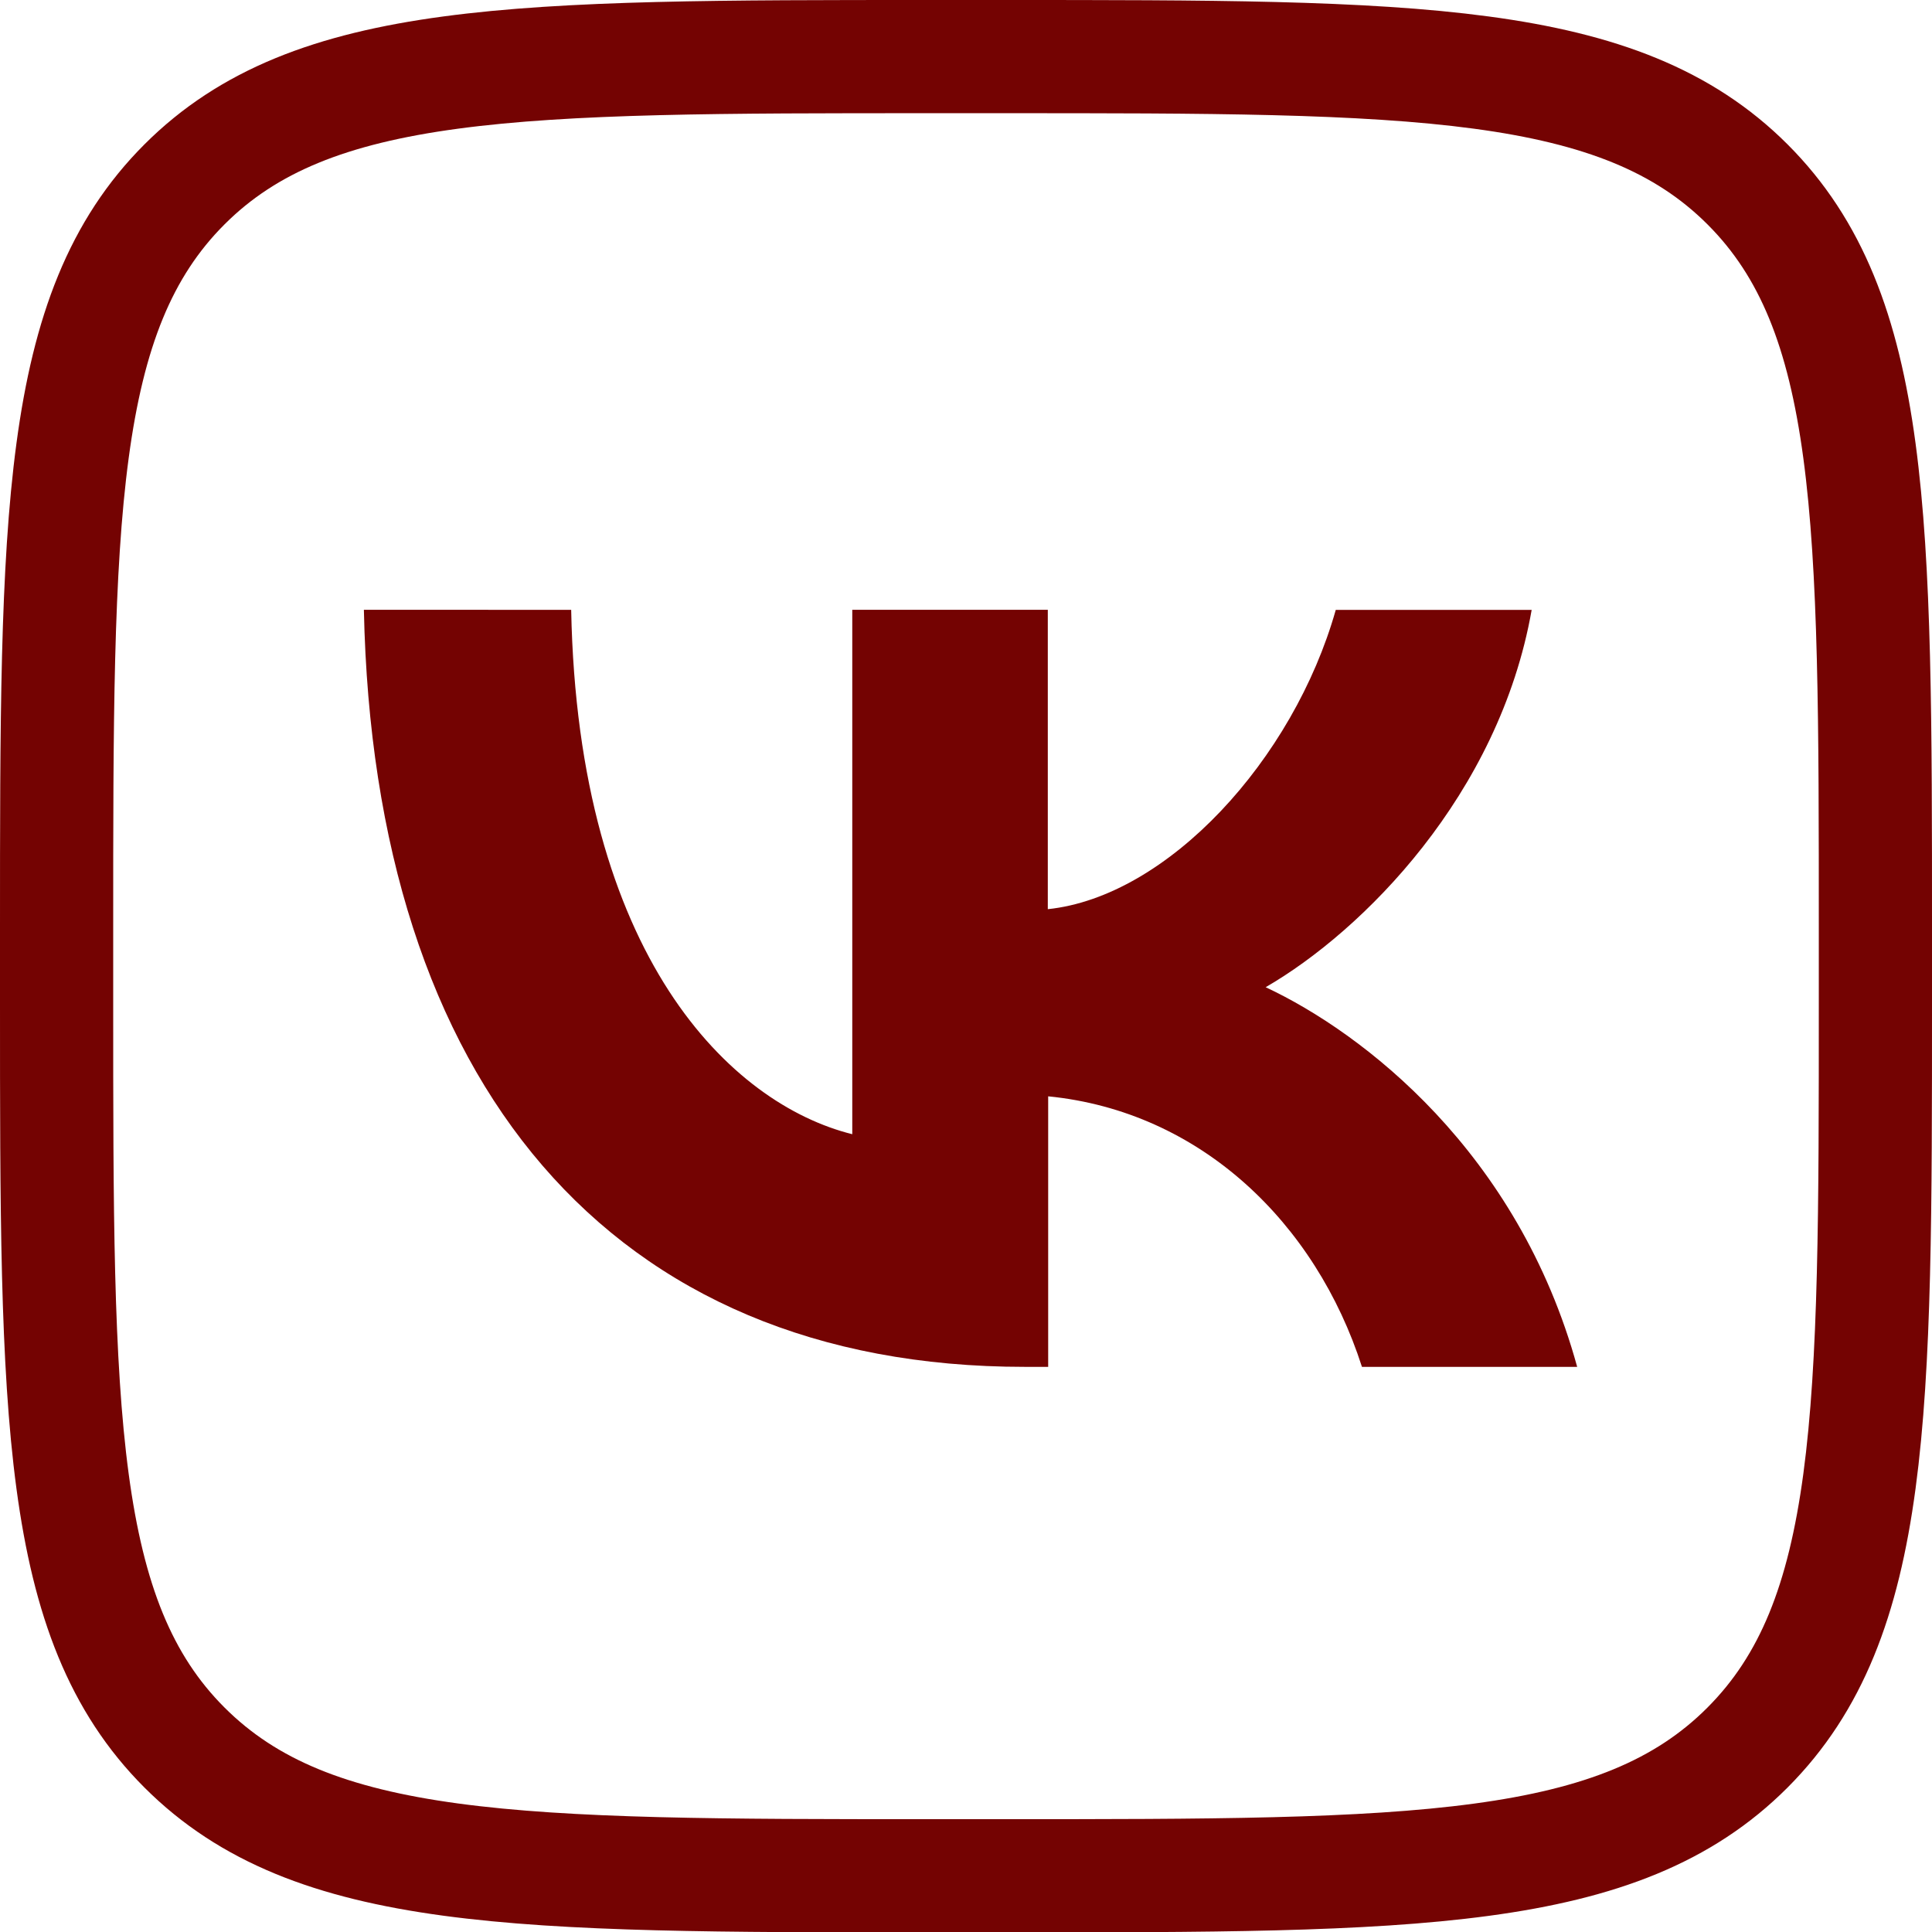
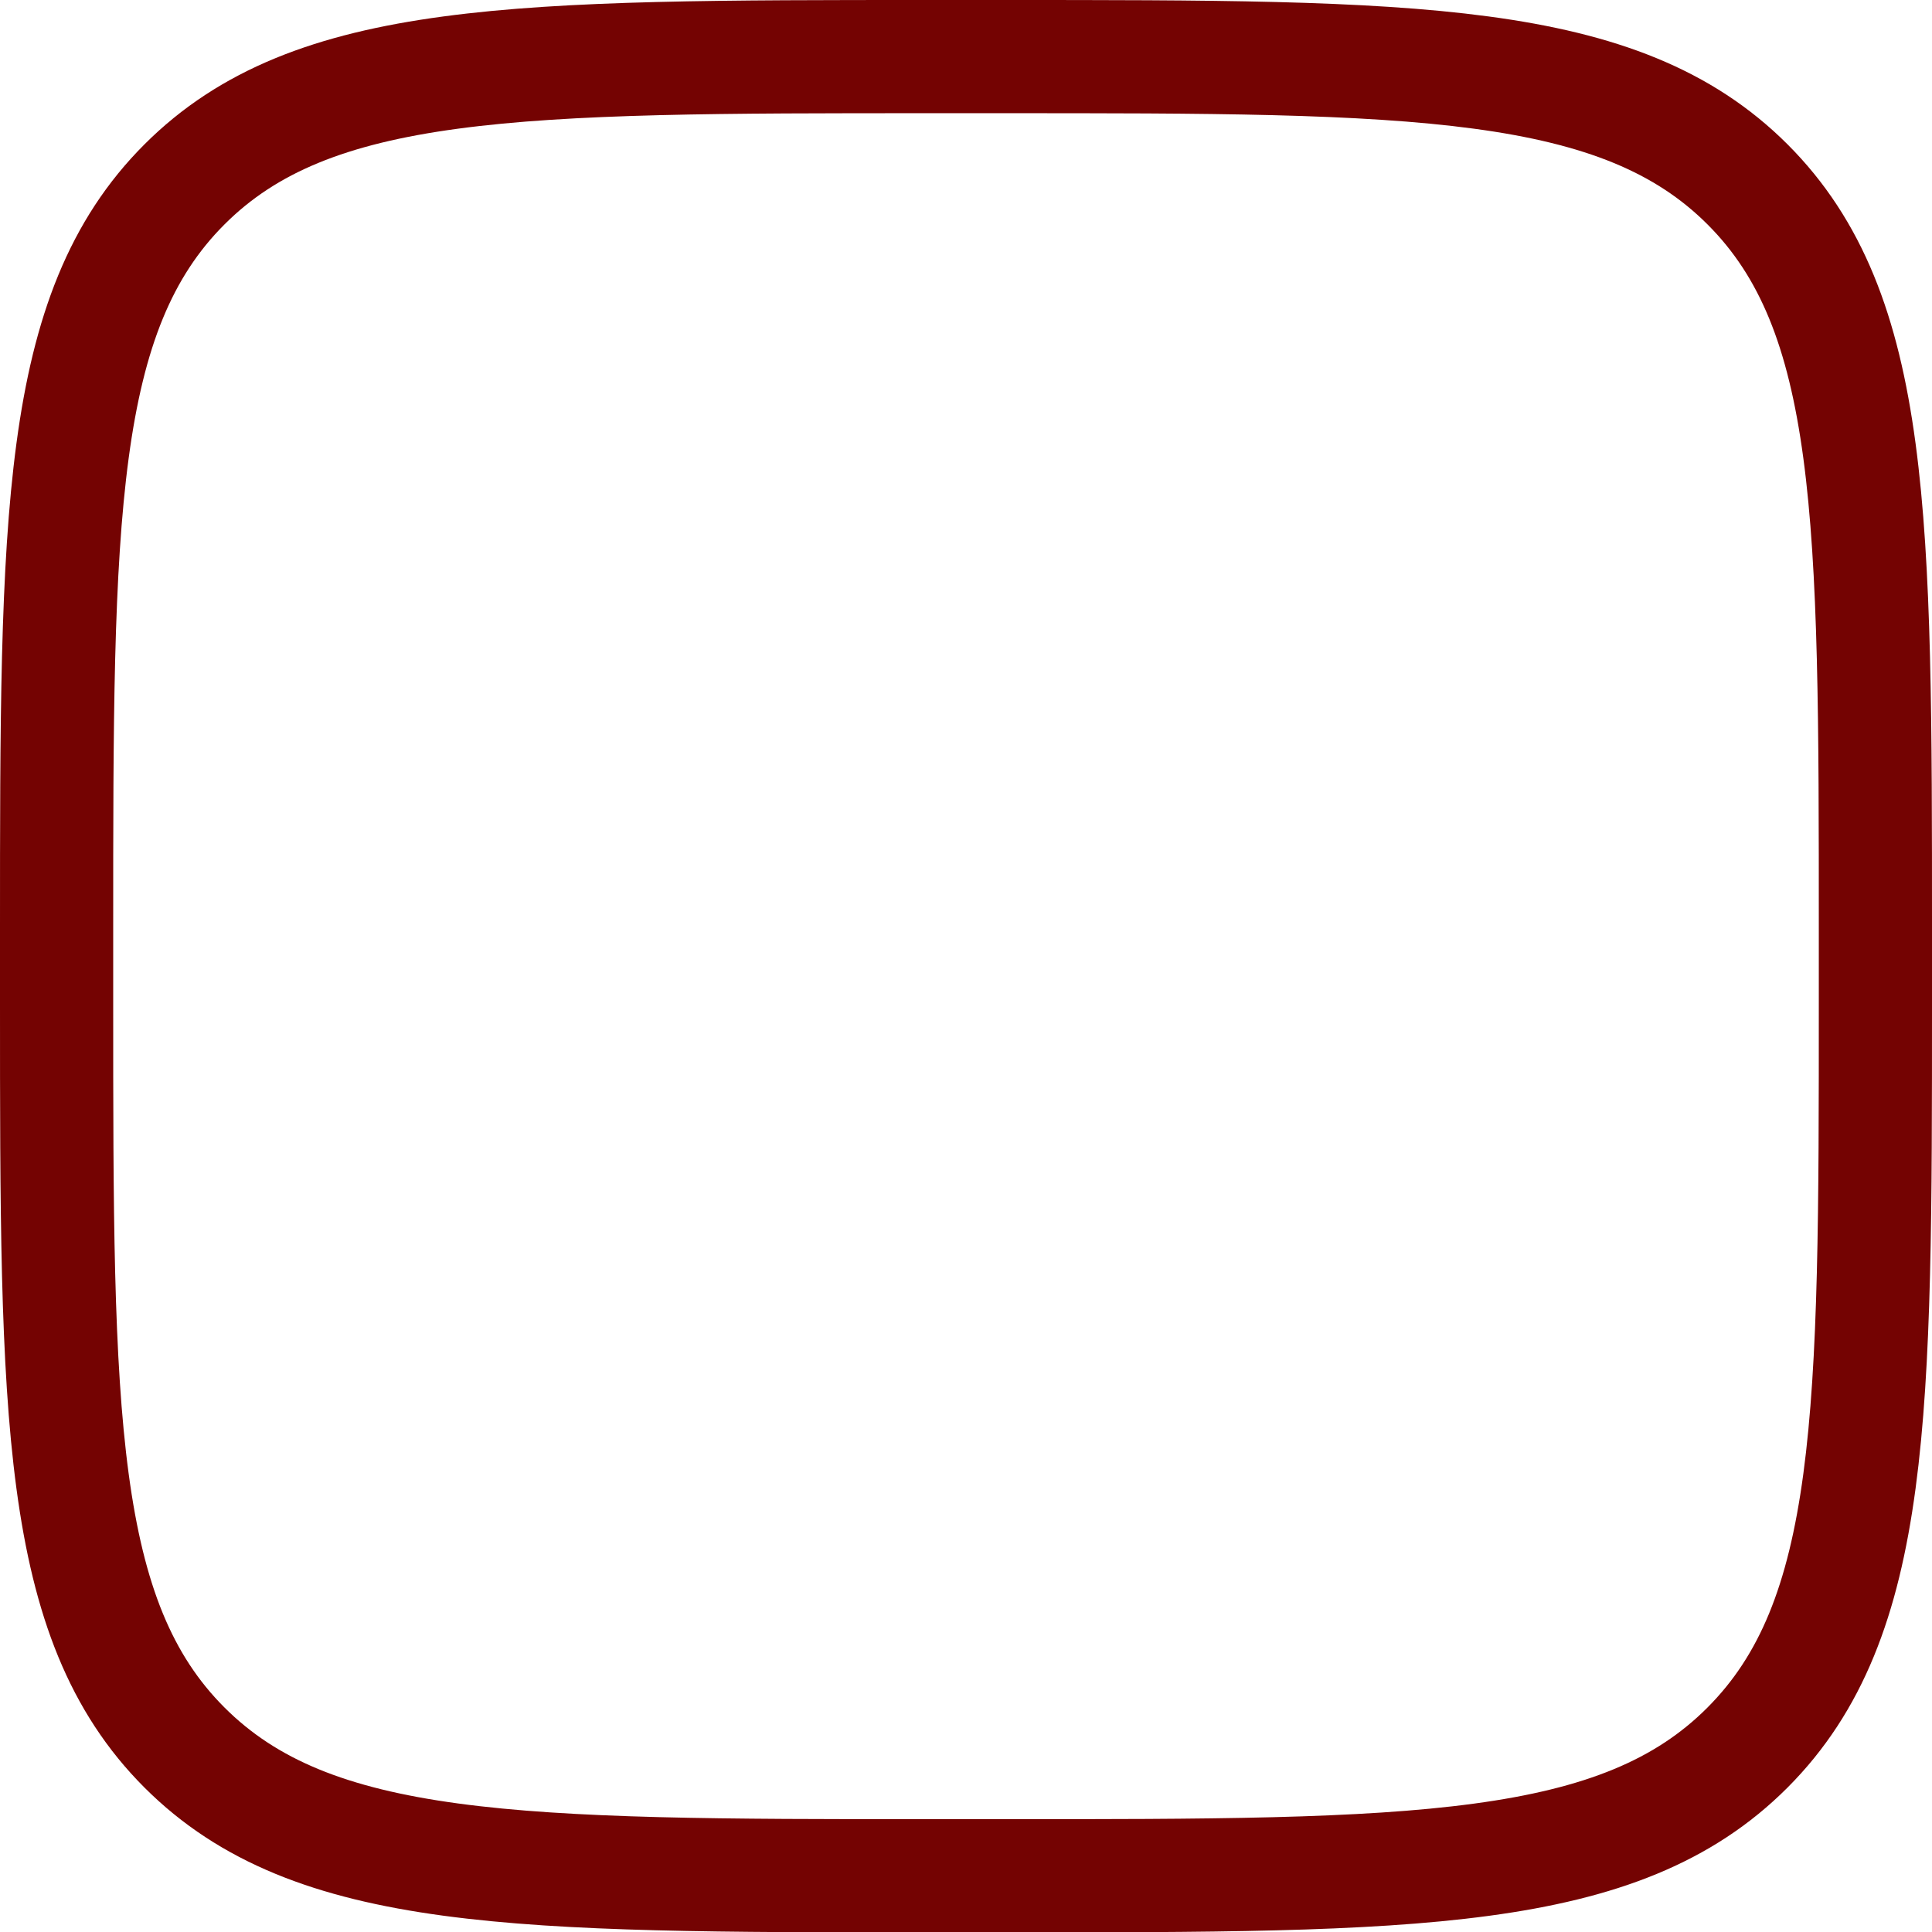
<svg xmlns="http://www.w3.org/2000/svg" id="Слой_1" data-name="Слой 1" viewBox="0 0 256.02 256.02">
  <defs>
    <style>.cls-1{fill:#740302;}.cls-1,.cls-2{fill-rule:evenodd;}.cls-2{fill:none;stroke:#740302;stroke-miterlimit:10;stroke-width:15px;}</style>
  </defs>
-   <path class="cls-1" d="M77,100.91c1.3,62.66,32.64,100.32,87.57,100.32h3.11V165.38c20.19,2,35.45,16.77,41.58,35.85h28.52c-7.83-28.52-28.42-44.29-41.28-50.31,12.86-7.43,30.94-25.51,35.25-50H205.79c-5.62,19.88-22.29,38-38.16,39.66V100.91H141.72V170.4c-16.06-4-36.35-23.5-37.25-69.49Z" transform="translate(-28.78 -20.1)" />
  <path class="cls-2" d="M53.22,44.54C36.28,61.48,36.28,88.75,36.28,143.29v9.64c0,54.53,0,81.8,16.94,98.74s44.21,17,98.75,17h9.64c54.53,0,81.8,0,98.75-17s16.94-44.21,16.94-98.74v-9.64c0-54.54,0-81.81-16.94-98.75S216.14,27.6,161.61,27.6H152C97.43,27.6,70.16,27.6,53.22,44.54Z" transform="translate(-28.78 -20.1)" />
</svg>